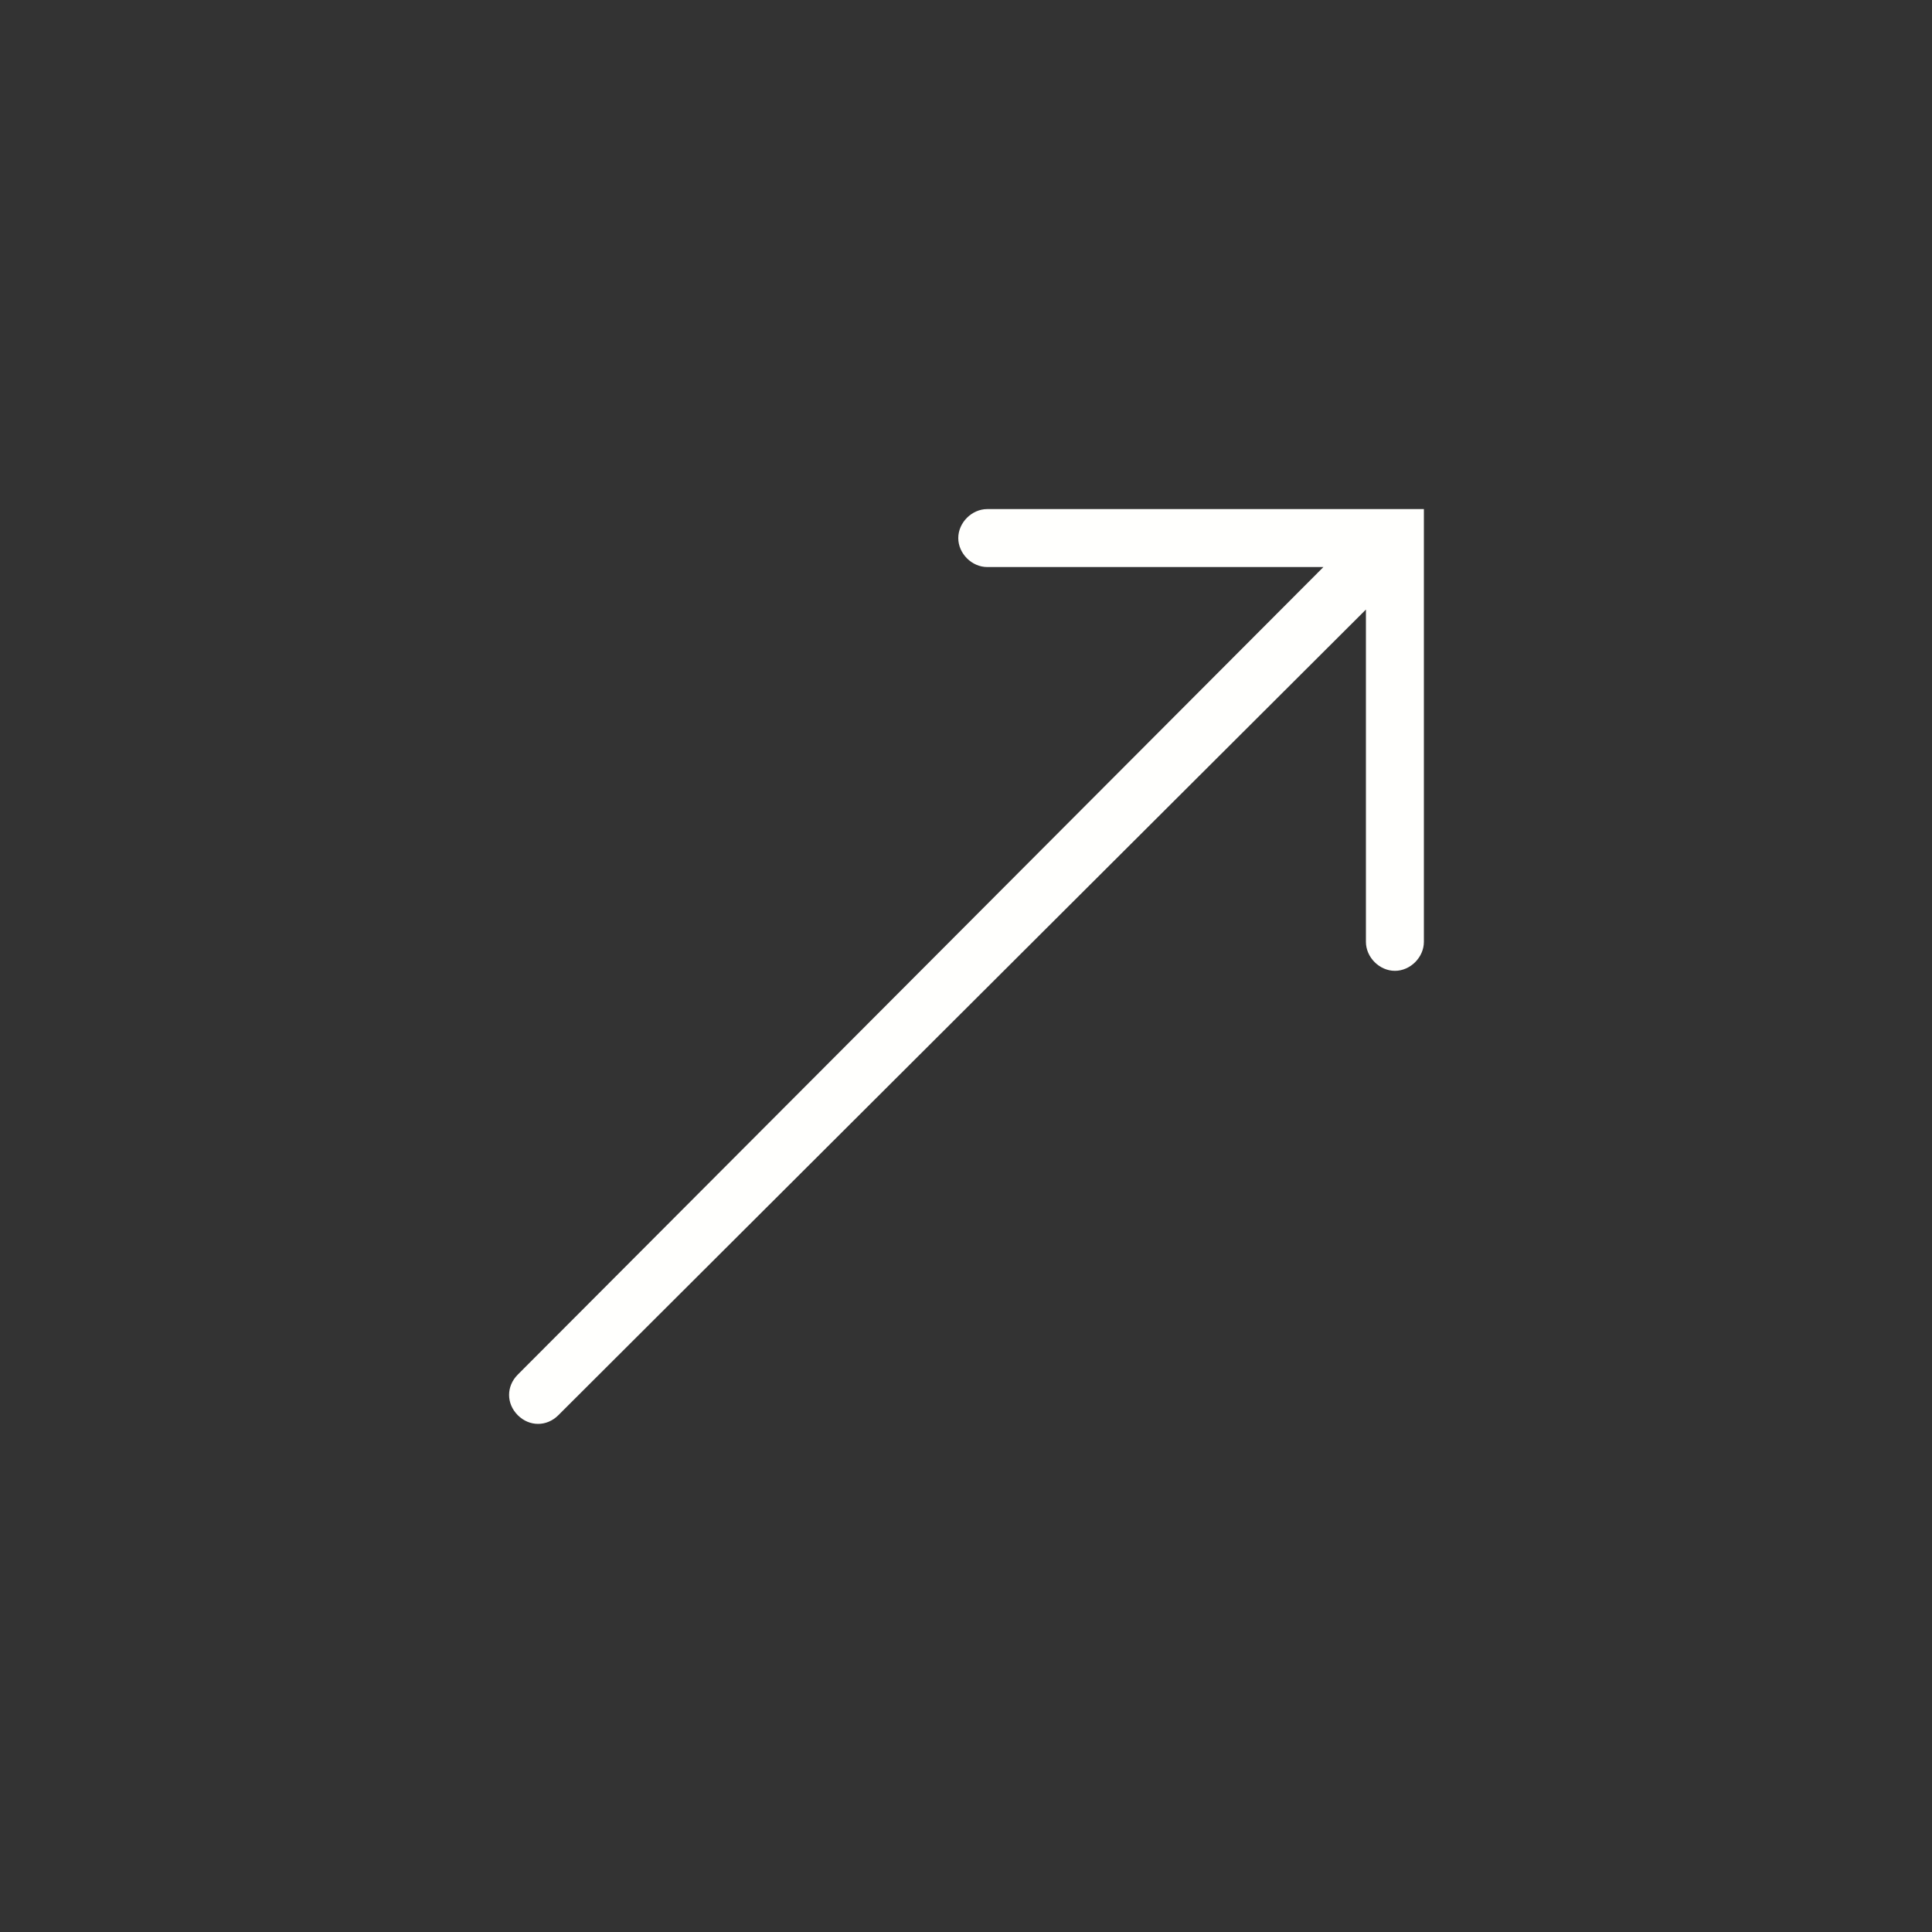
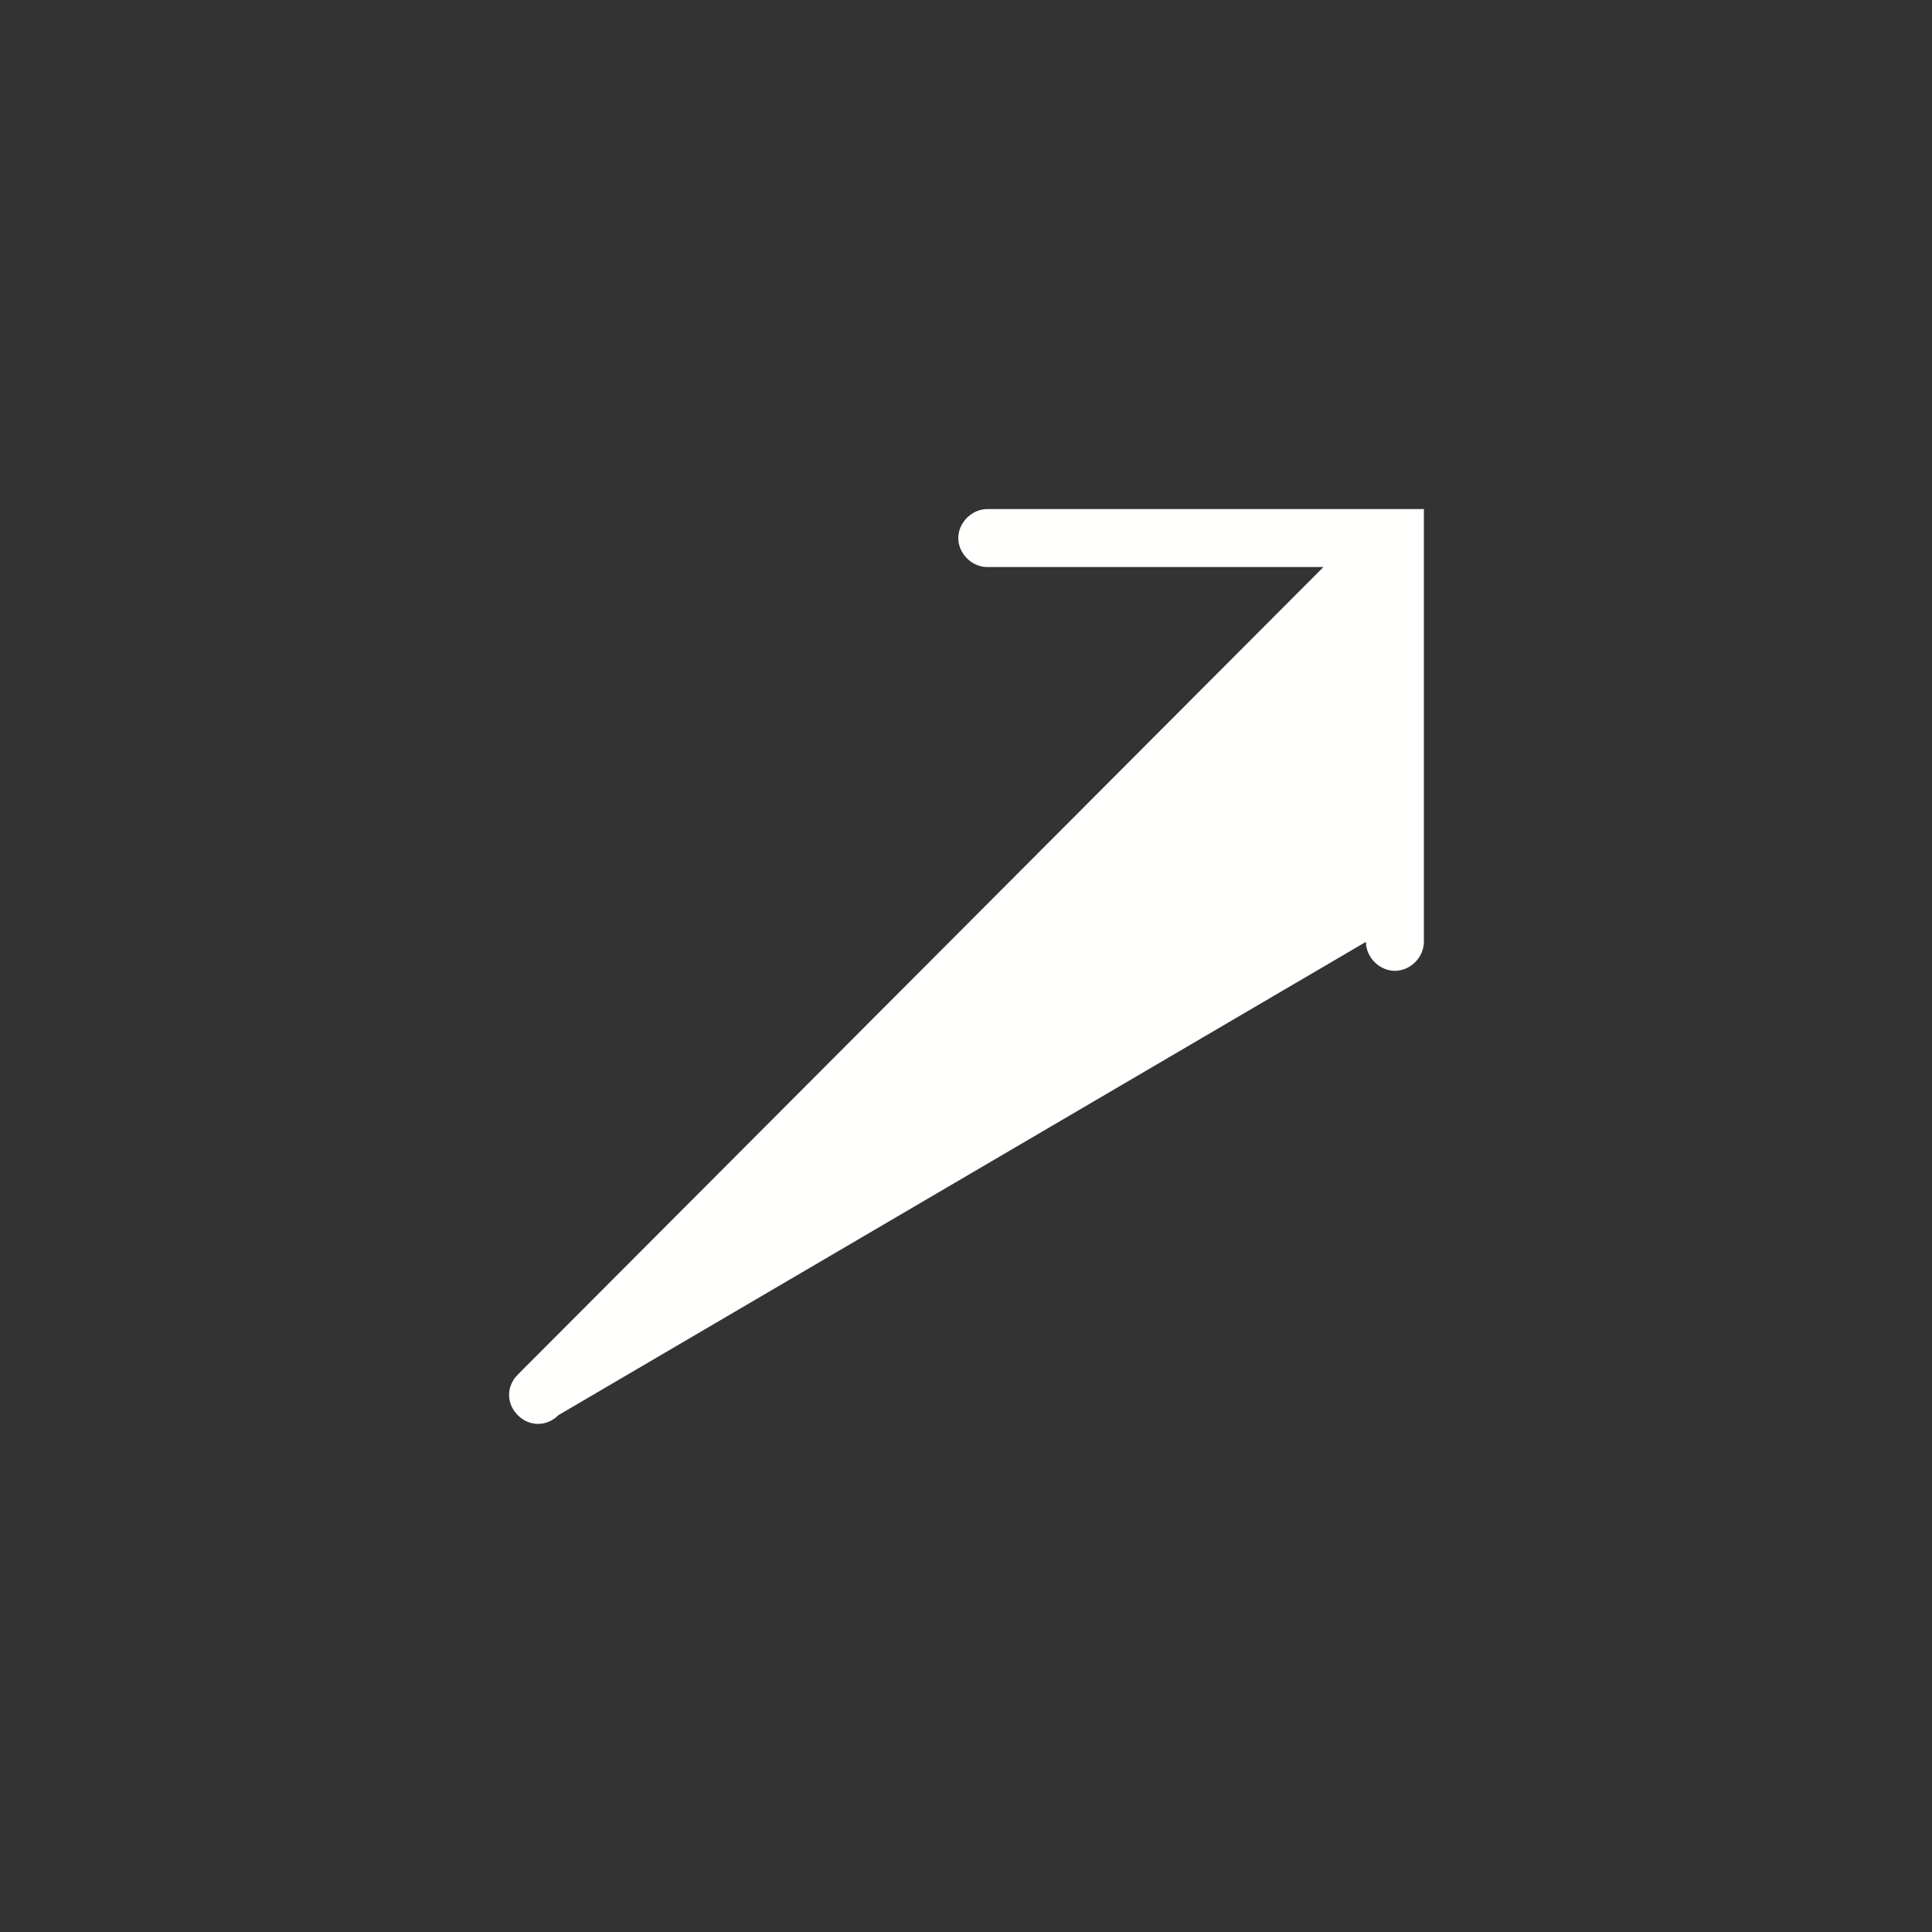
<svg xmlns="http://www.w3.org/2000/svg" width="20" height="20" viewBox="0 0 20 20" fill="none">
  <rect x="0" y="0" width="20" height="20" fill="#333333" stroke="none" />
-   <path d="M13.7 5.87H10.22C10.06 5.87 9.92 5.73 9.92 5.57C9.92 5.41 10.06 5.27 10.22 5.27H14.74V9.75C14.74 9.91 14.6 10.05 14.44 10.05C14.28 10.05 14.14 9.91 14.14 9.75V6.31L5.78 14.65C5.66 14.77 5.48 14.77 5.36 14.65C5.24 14.53 5.24 14.35 5.36 14.23L13.7 5.87Z" fill="#FFFFFD" />
+   <path d="M13.7 5.87H10.22C10.06 5.87 9.92 5.73 9.92 5.57C9.92 5.41 10.06 5.27 10.22 5.27H14.74V9.75C14.74 9.91 14.6 10.05 14.44 10.05C14.28 10.05 14.14 9.91 14.14 9.75L5.78 14.65C5.66 14.77 5.48 14.77 5.36 14.65C5.24 14.53 5.24 14.35 5.36 14.23L13.7 5.87Z" fill="#FFFFFD" />
</svg>